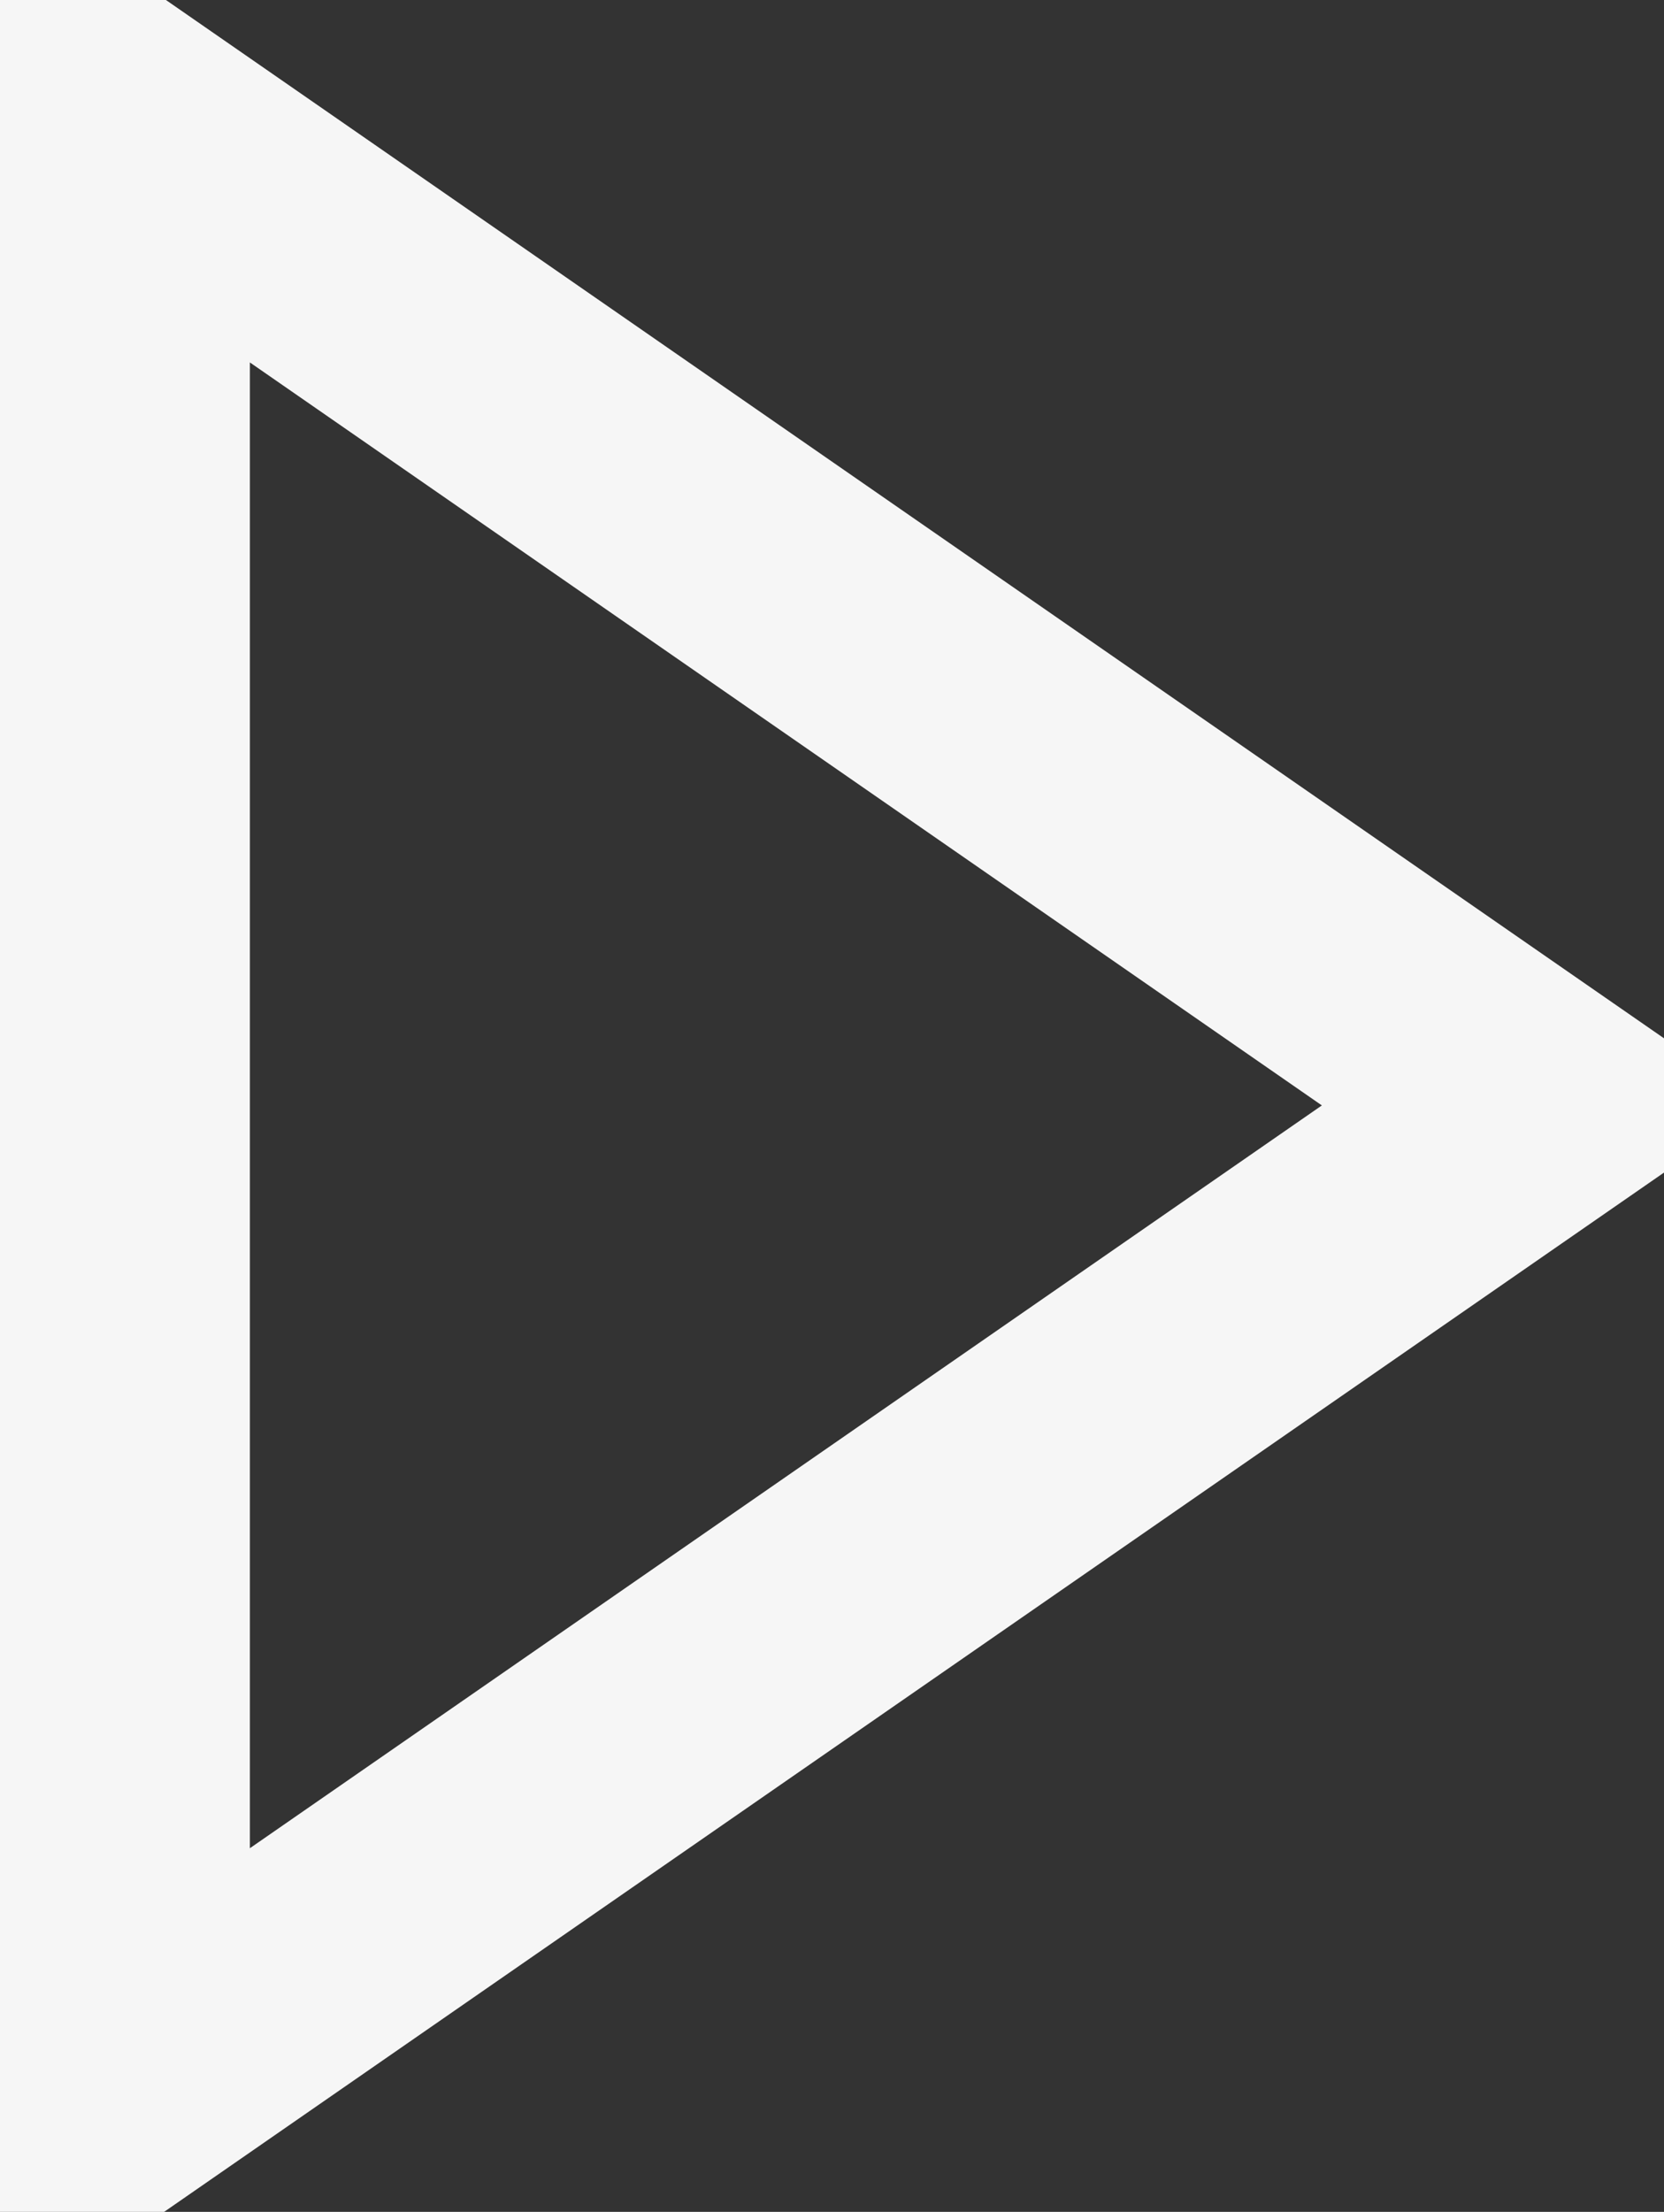
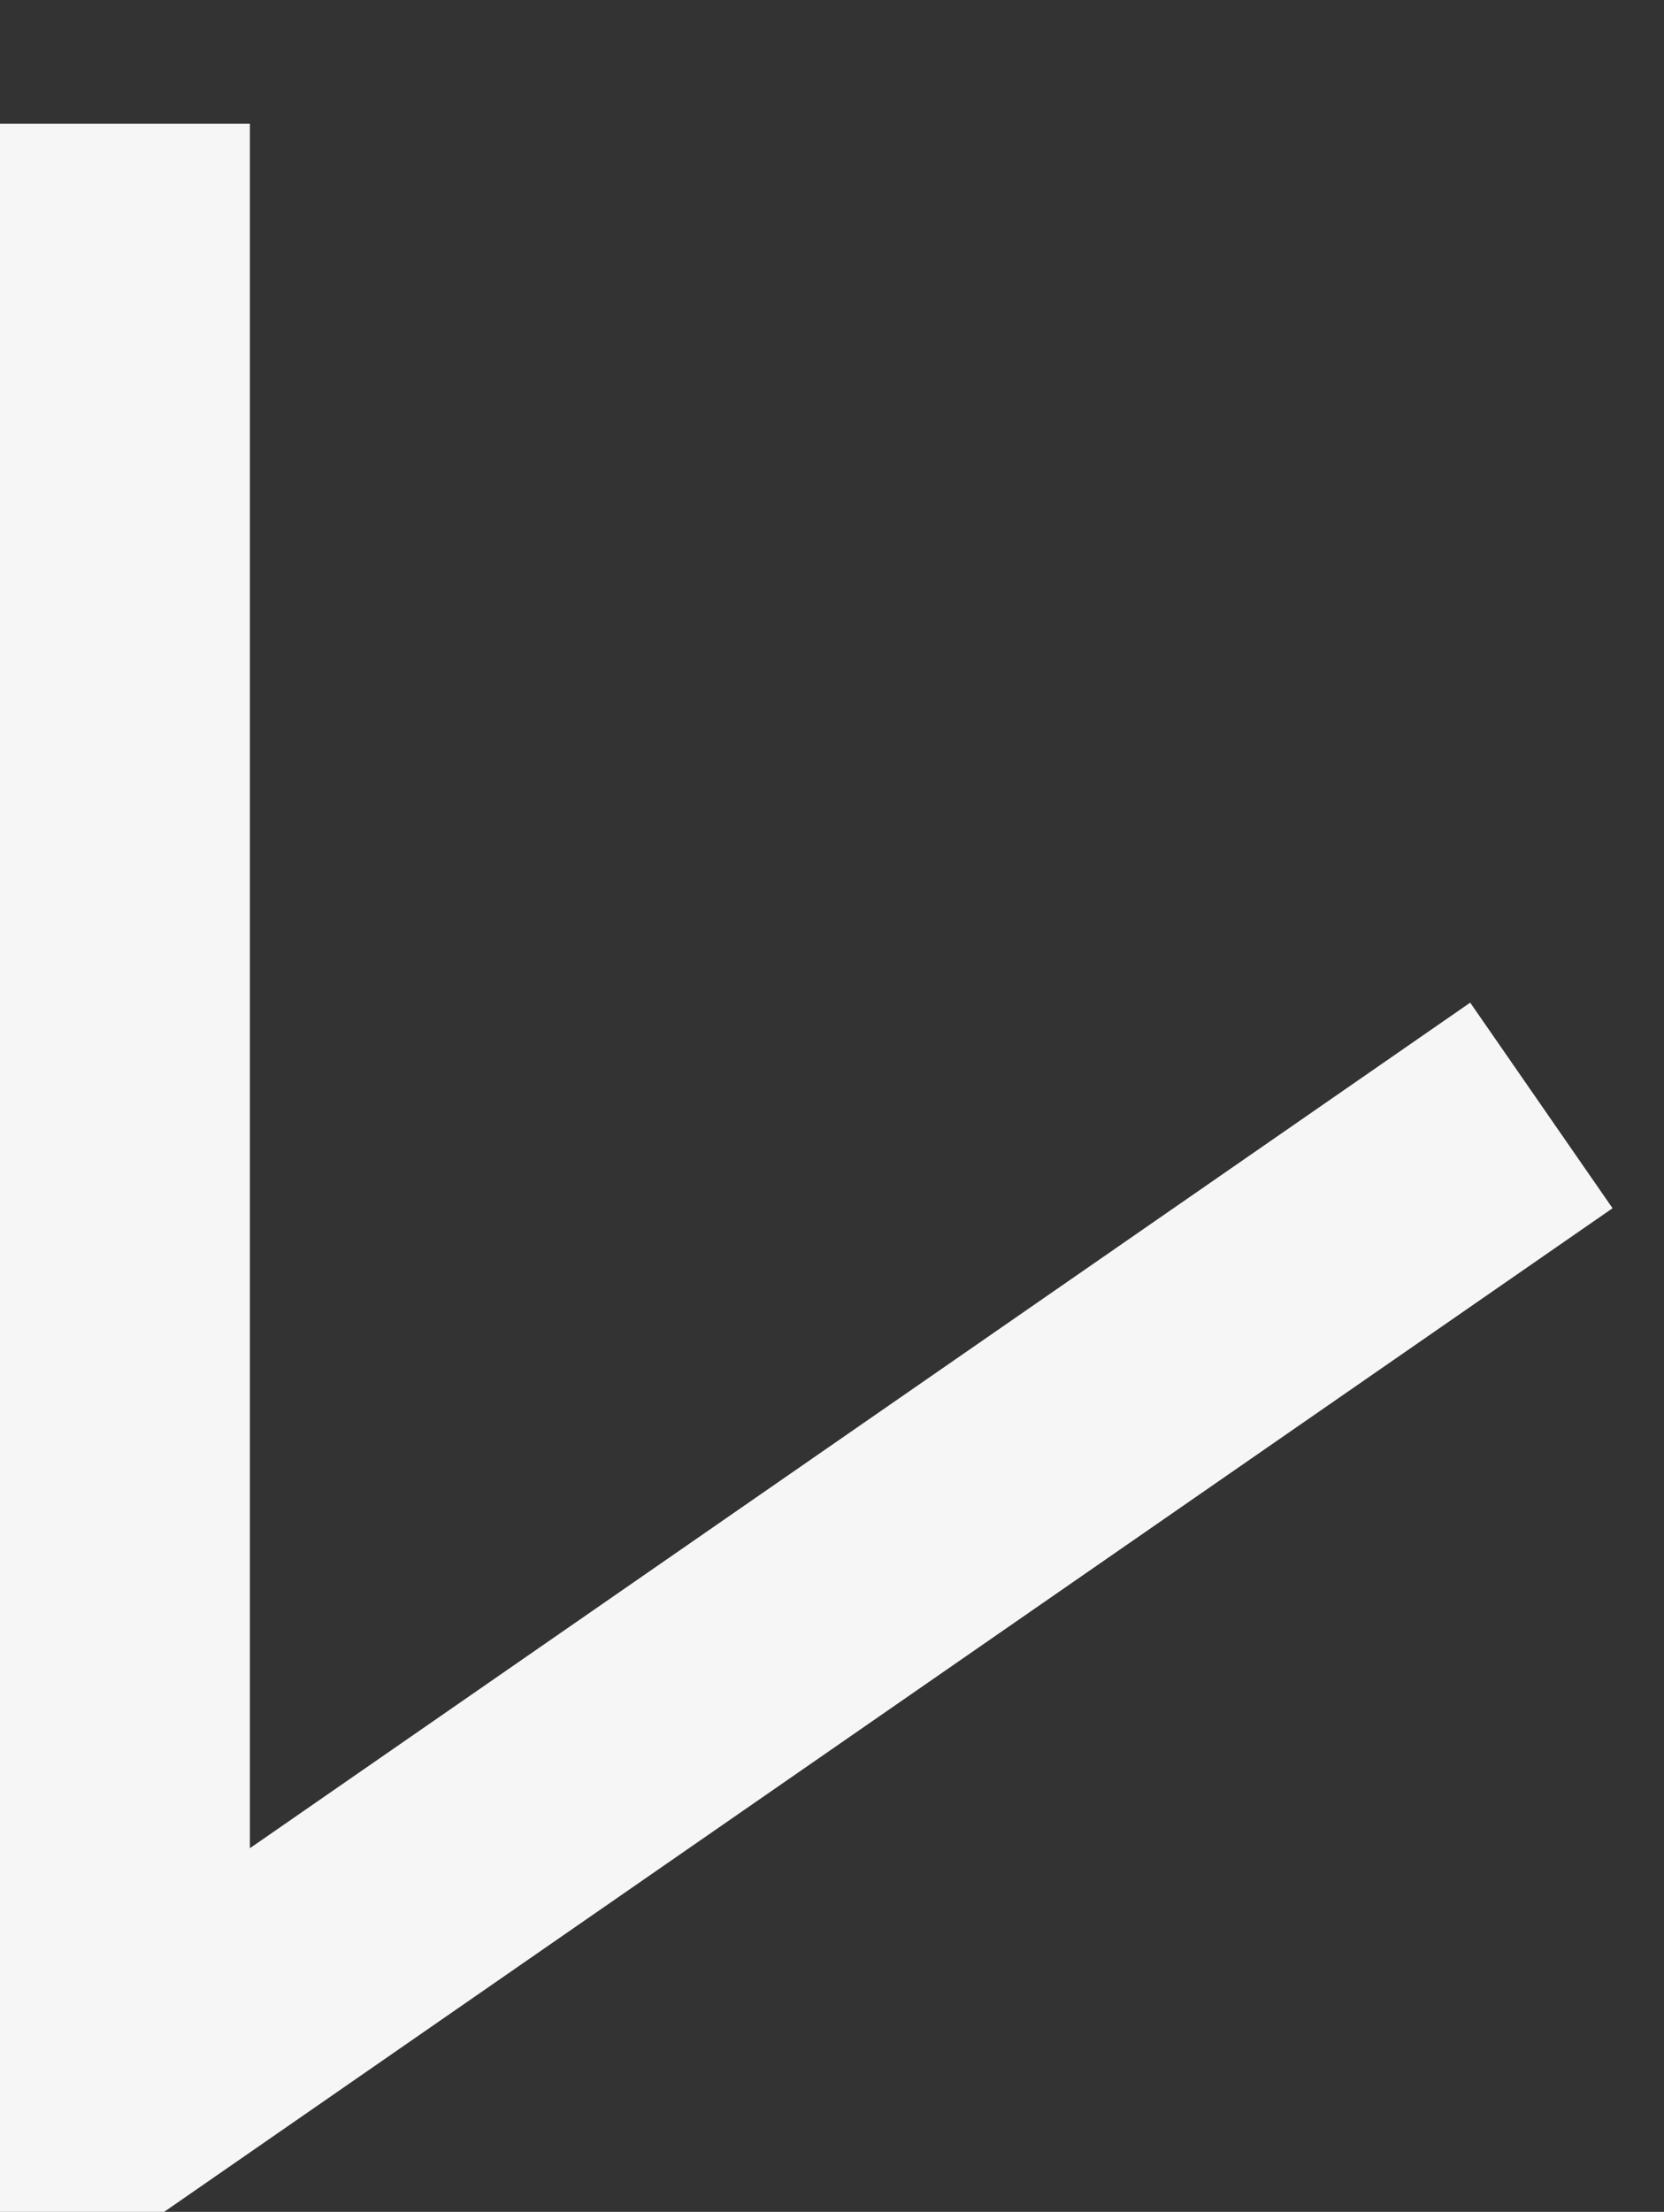
<svg xmlns="http://www.w3.org/2000/svg" width="13.312" height="17.688" viewBox="0 0 13.312 17.688">
  <rect x="0" y="0" width="13.312" height="17.688" fill="#333333" stroke="none" />
  <defs>
    <style>
      .cls-1 {
        fill: none;
        stroke: #f6f6f6;
        stroke-width: 2px;
        fill-rule: evenodd;
      }
    </style>
  </defs>
-   <path id="多边形_801" data-name="多边形 801" class="cls-1" d="M33.8,26.371L22.468,34.22v-15.7Z" transform="translate(-21.469 -17.531)" />
+   <path id="多边形_801" data-name="多边形 801" class="cls-1" d="M33.8,26.371L22.468,34.22v-15.7" transform="translate(-21.469 -17.531)" />
</svg>